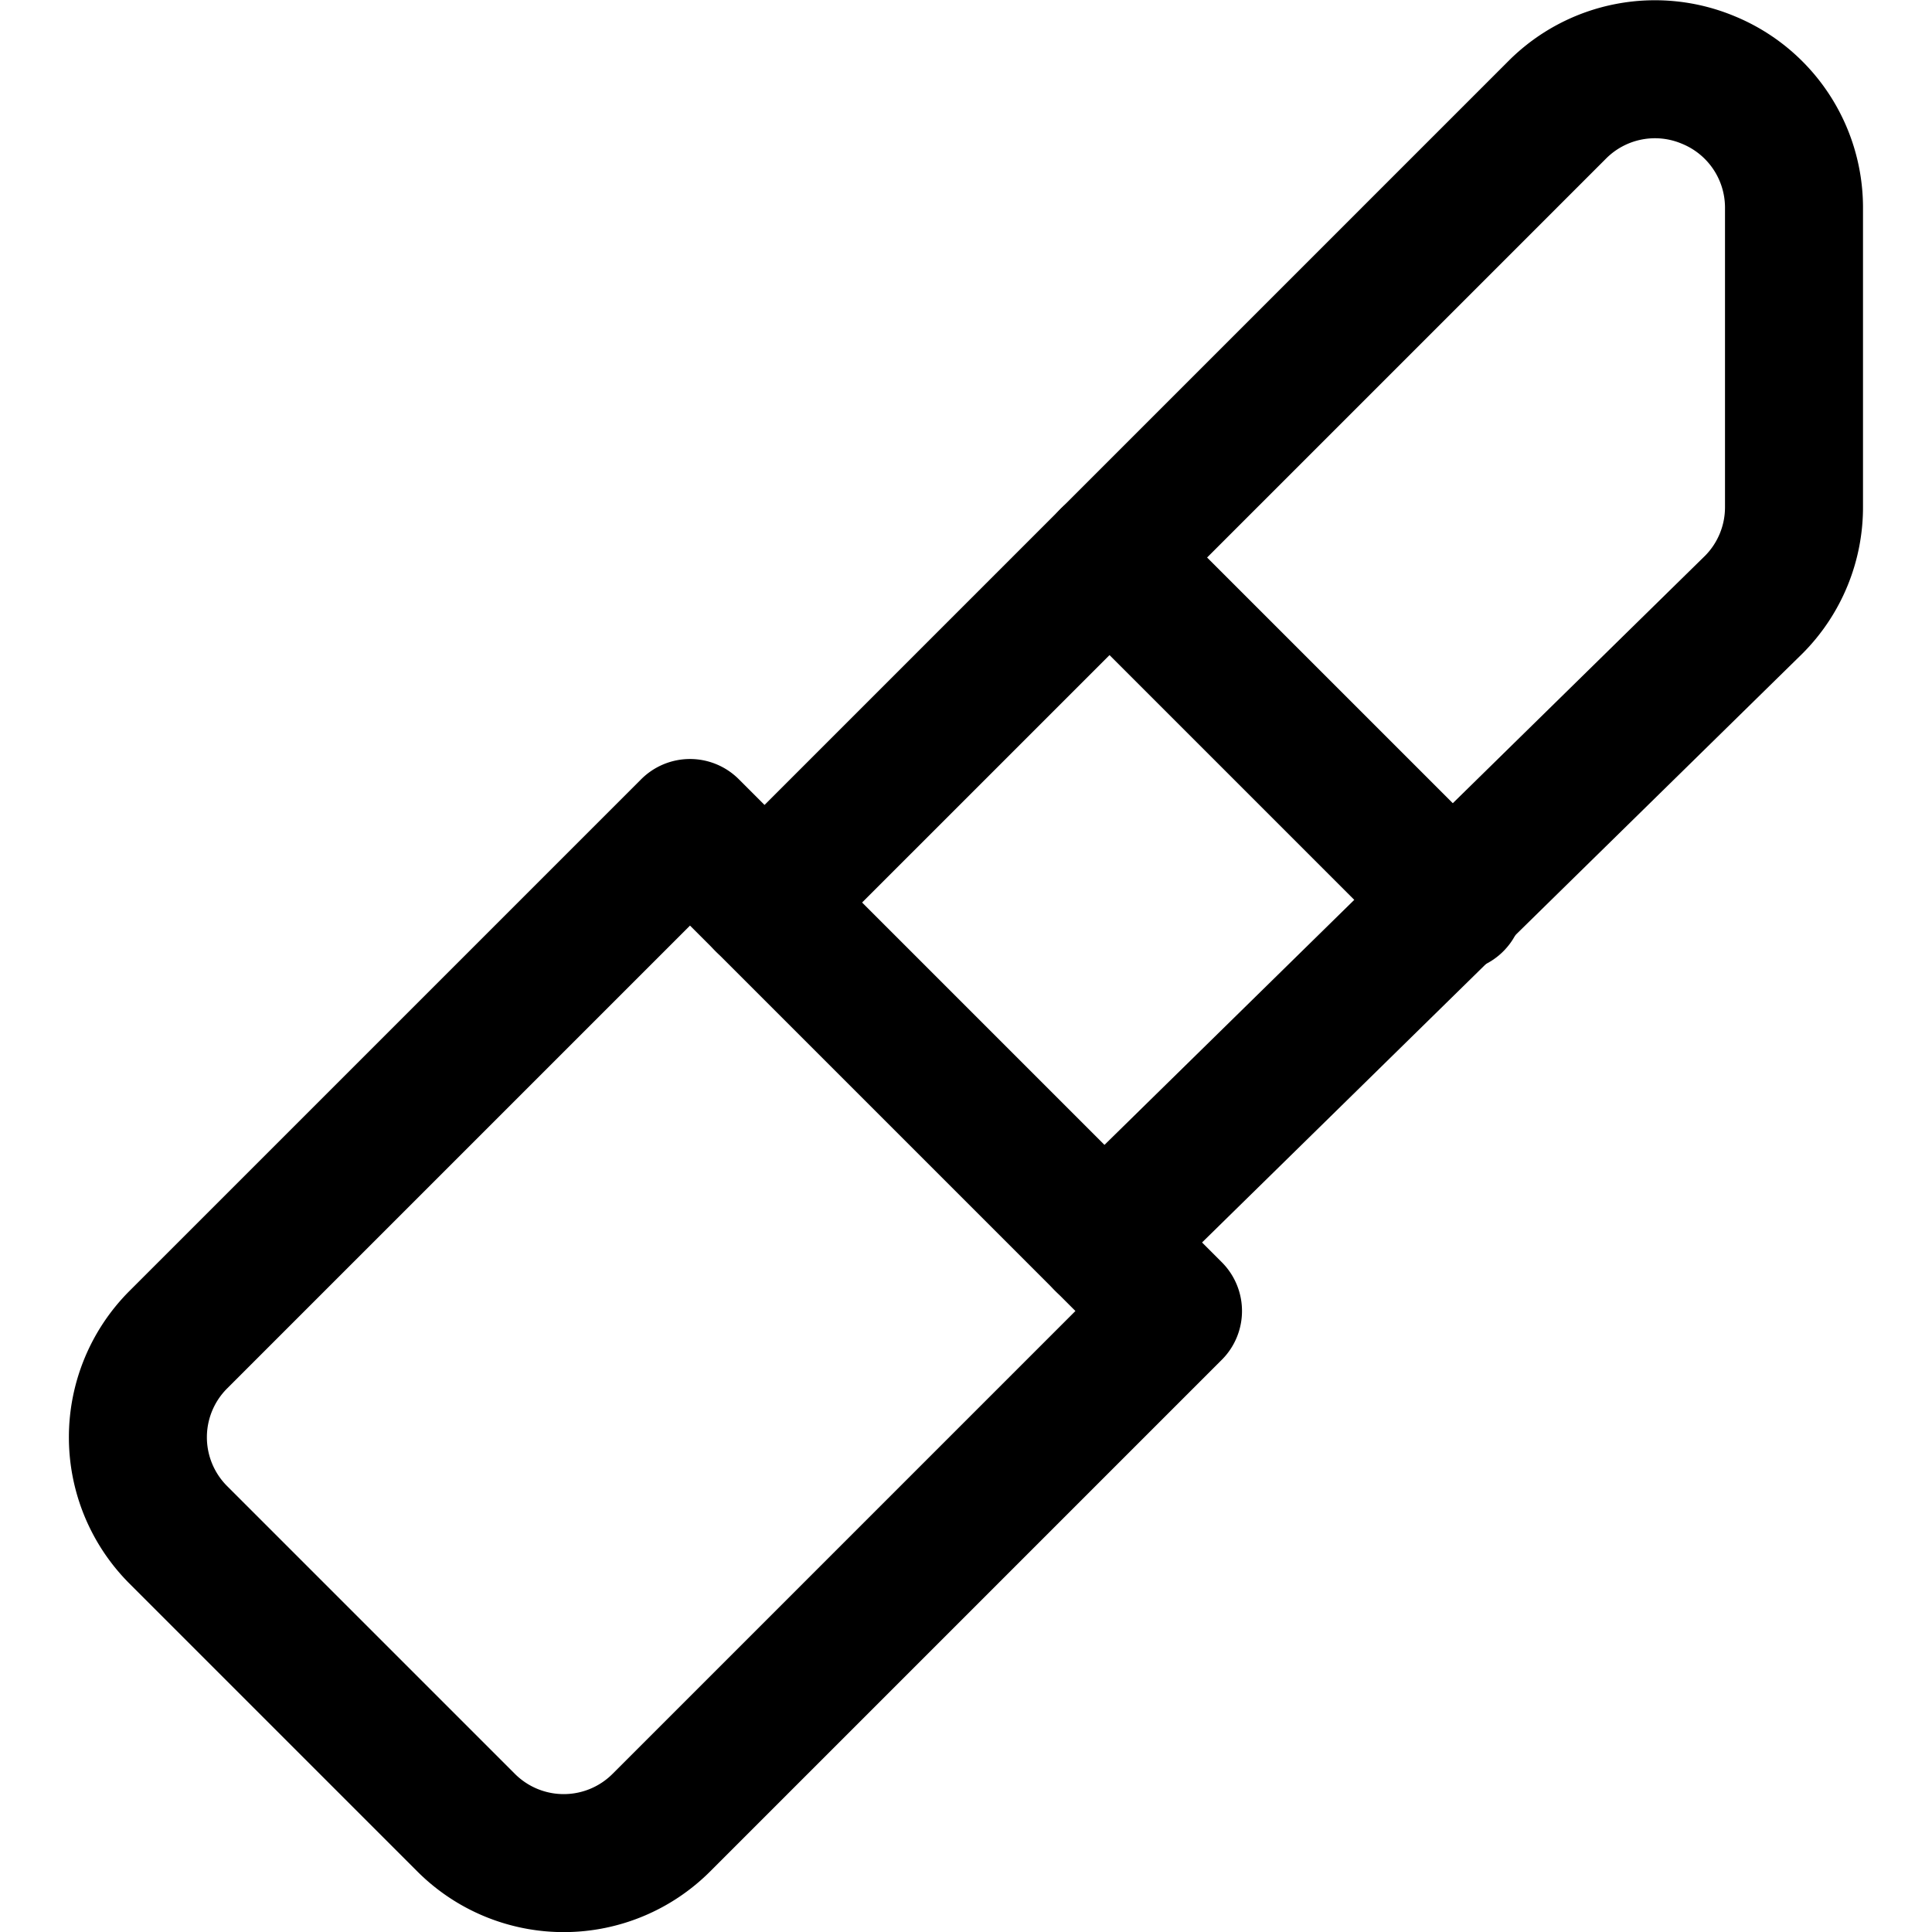
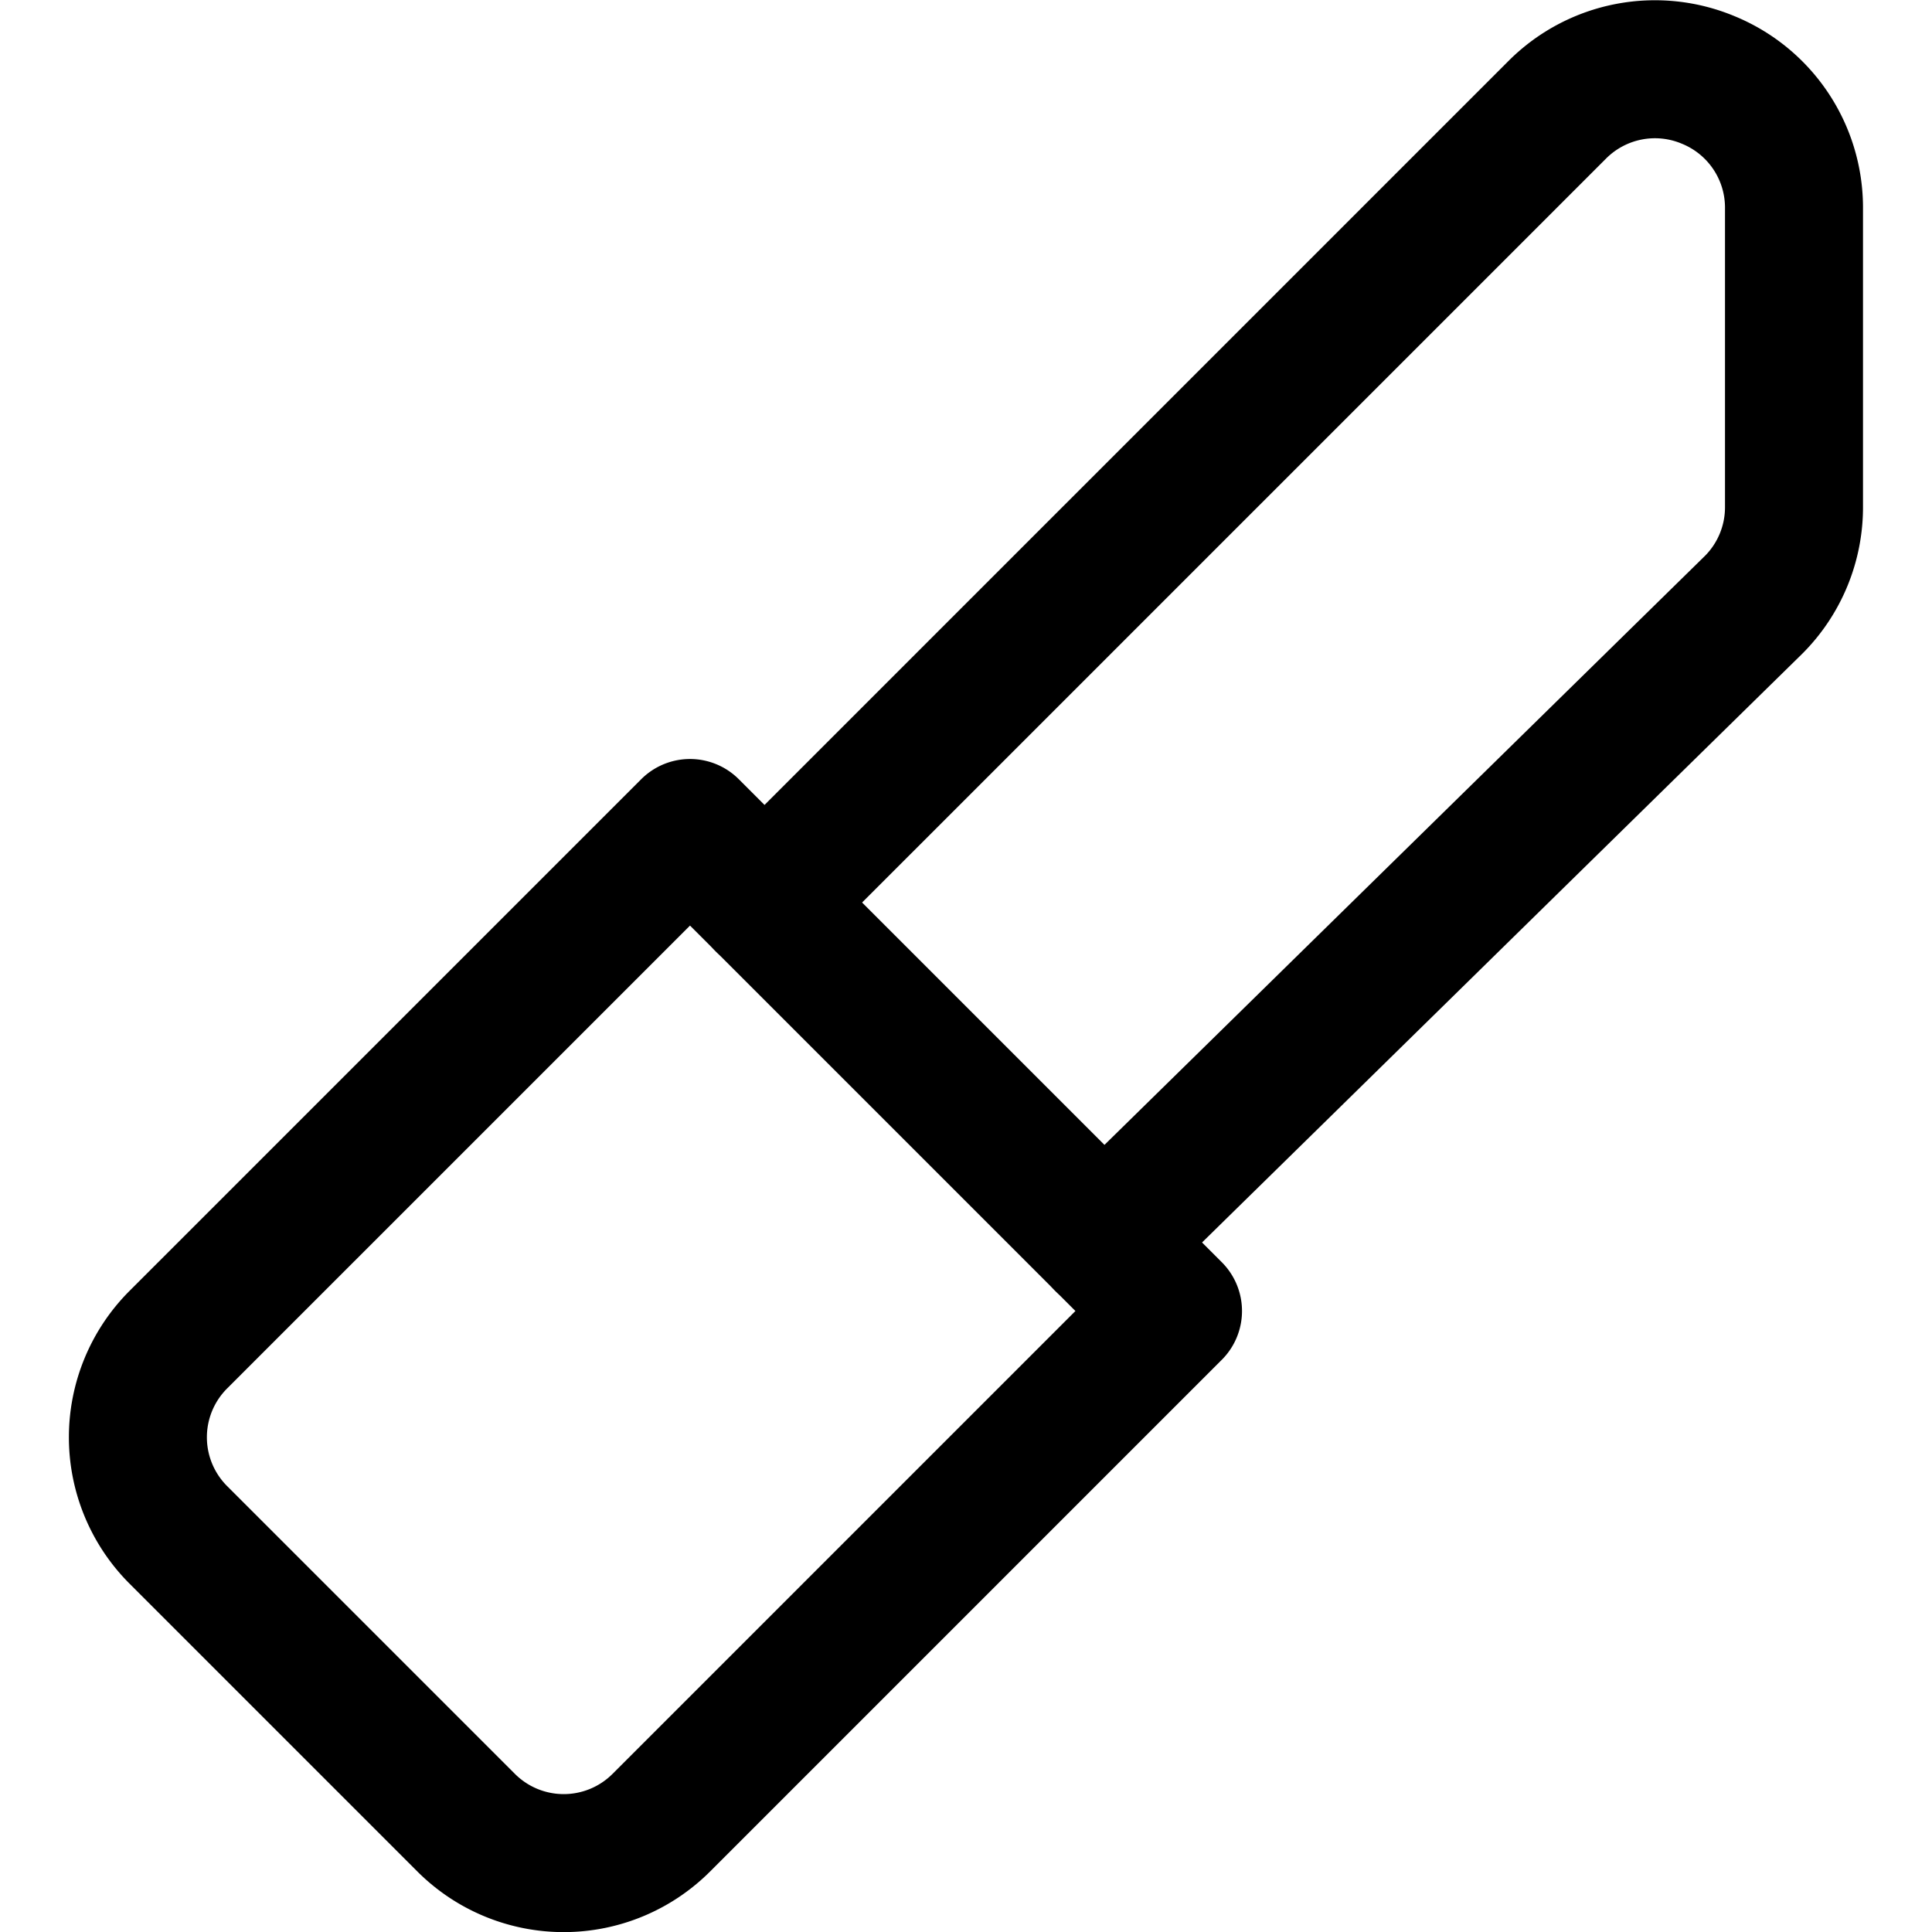
<svg xmlns="http://www.w3.org/2000/svg" viewBox="0 0 14 14">
  <g transform="matrix(1,0,0,1,0,0)">
    <g>
      <path d="M1.29,9.71a1,1,0,0,0,0,1.41l2.09,2.09a1,1,0,0,0,1.41,0L8.5,9.5,5,6Z" style="fill: none;stroke: #000000;stroke-linecap: round;stroke-linejoin: round" />
      <path d="M5.54,6.54,11.29.79A1,1,0,0,1,12.38.58,1,1,0,0,1,13,1.5V3.67a1,1,0,0,1-.29.71L8,9" style="fill: none;stroke: #000000;stroke-linecap: round;stroke-linejoin: round" />
-       <line x1="8.04" y1="4.04" x2="10.54" y2="6.54" style="fill: none;stroke: #000000;stroke-linecap: round;stroke-linejoin: round" />
    </g>
  </g>
</svg>